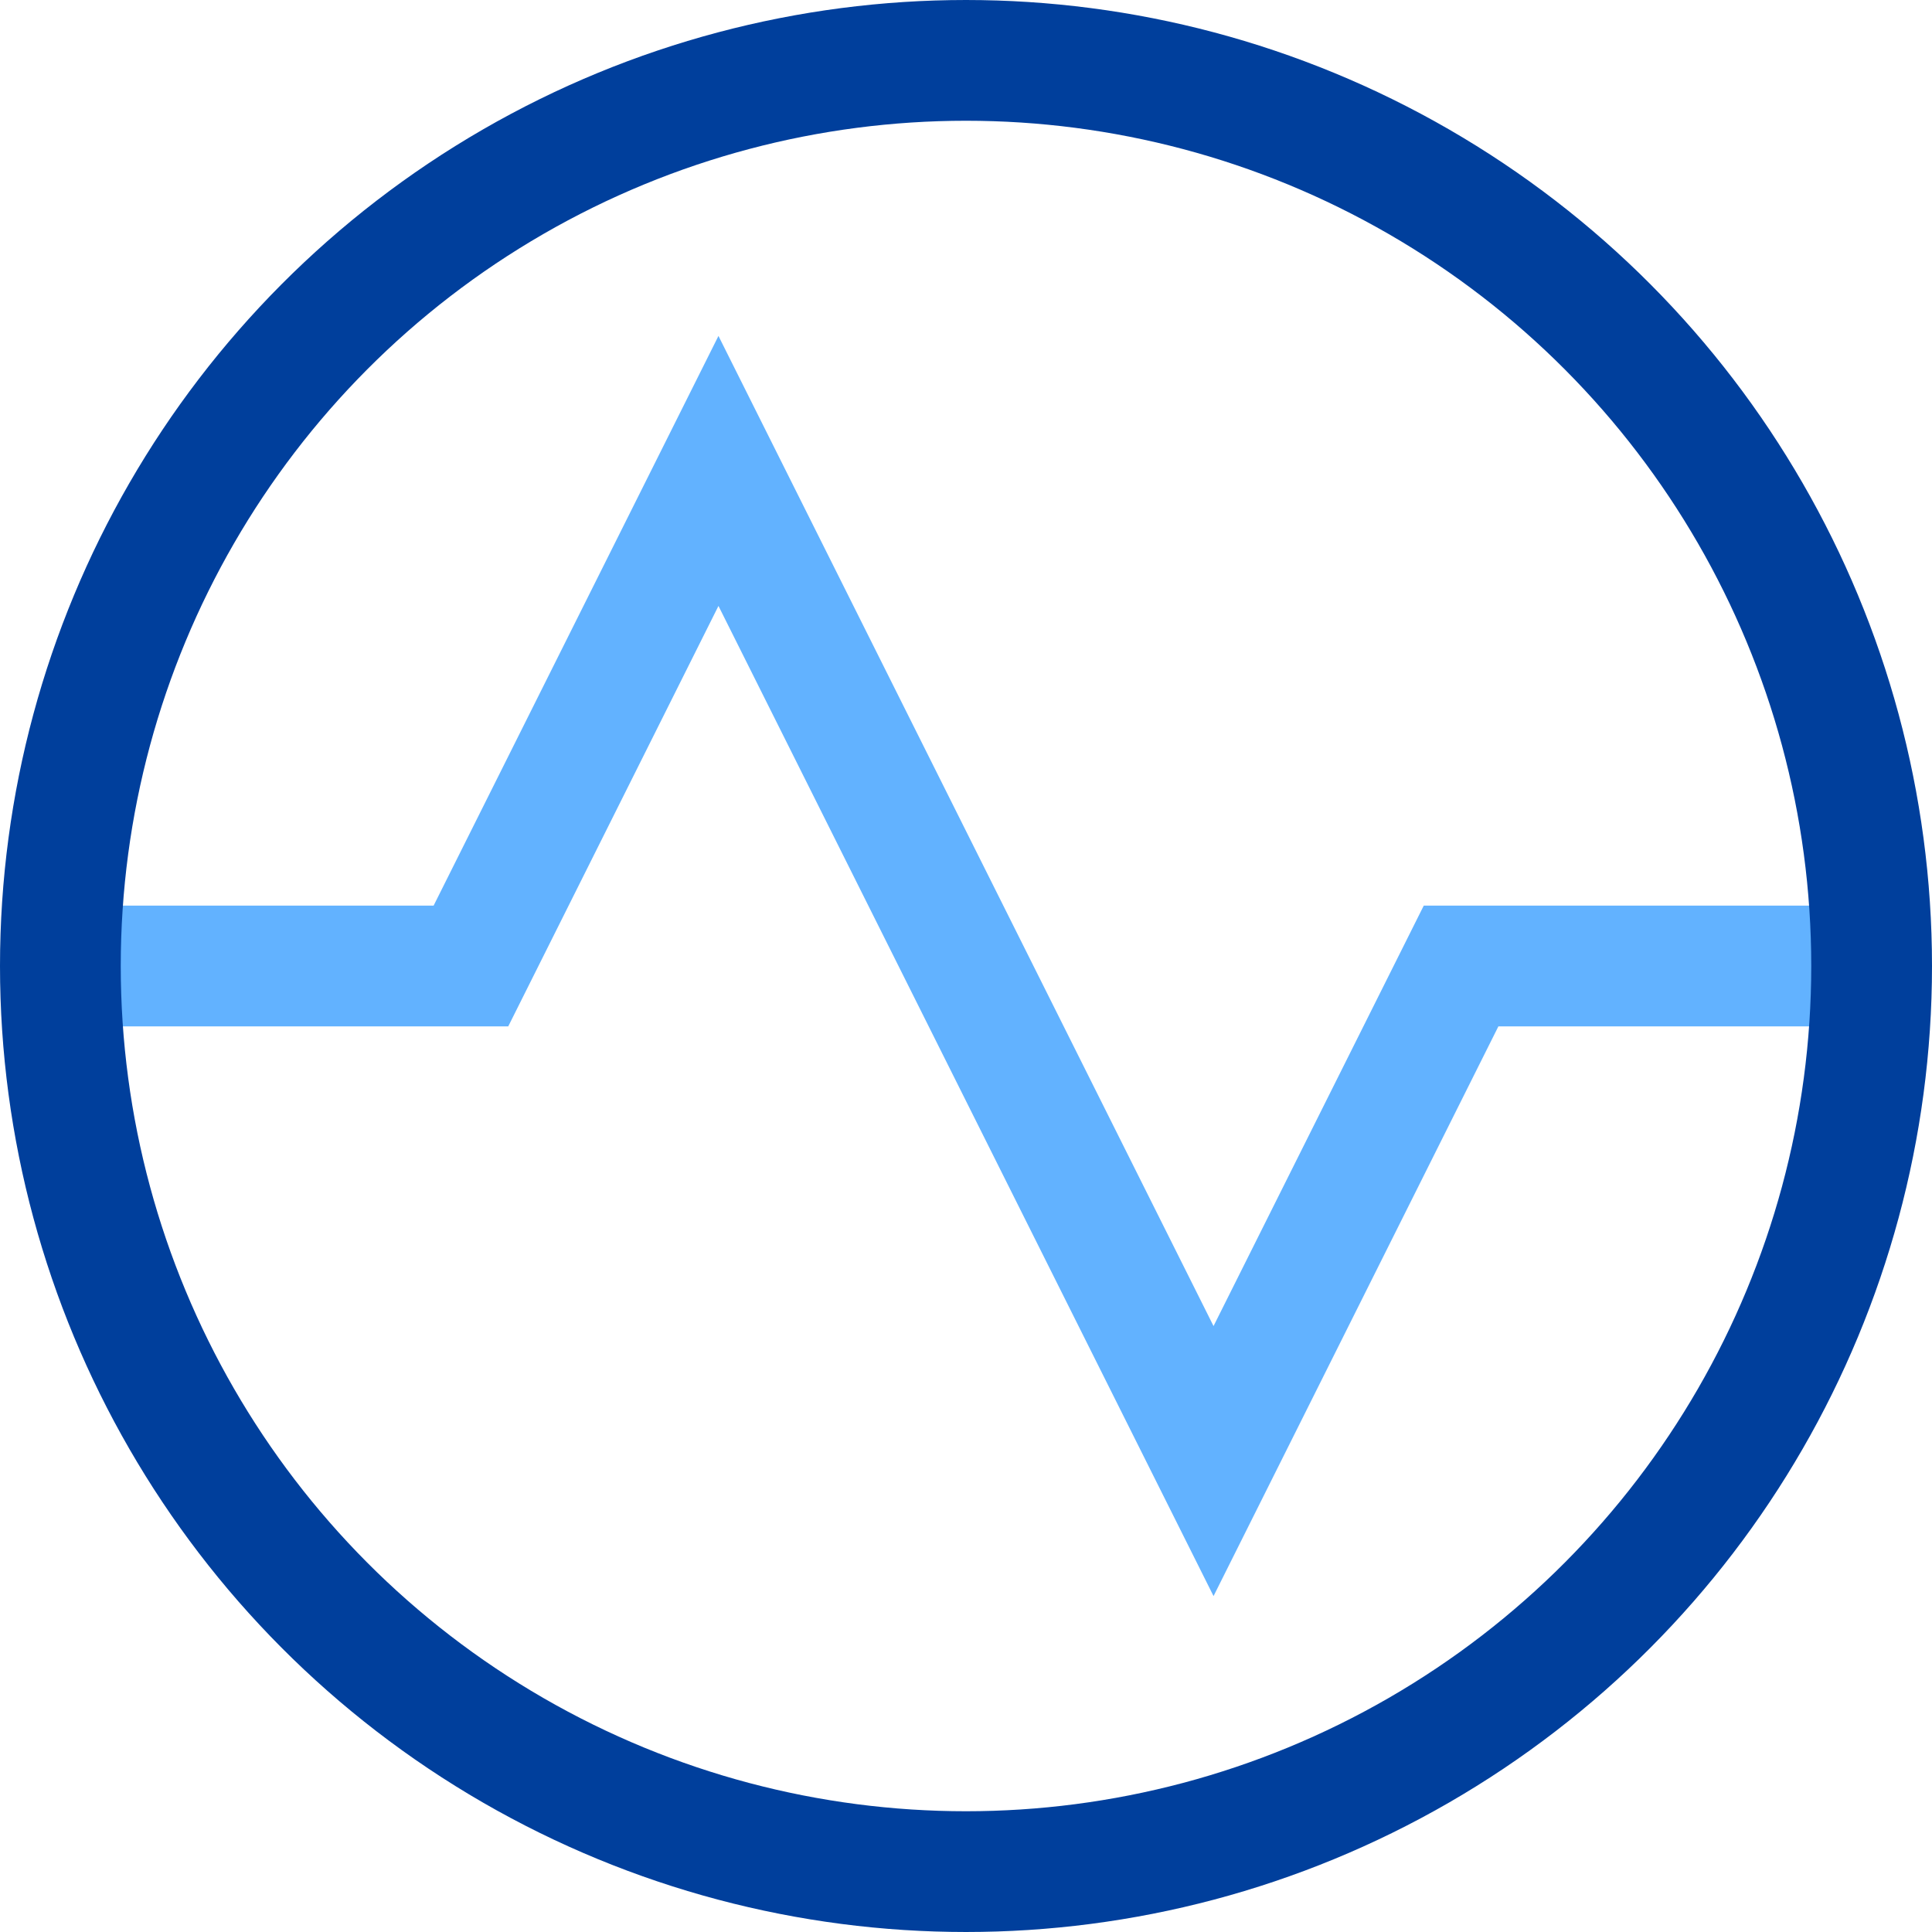
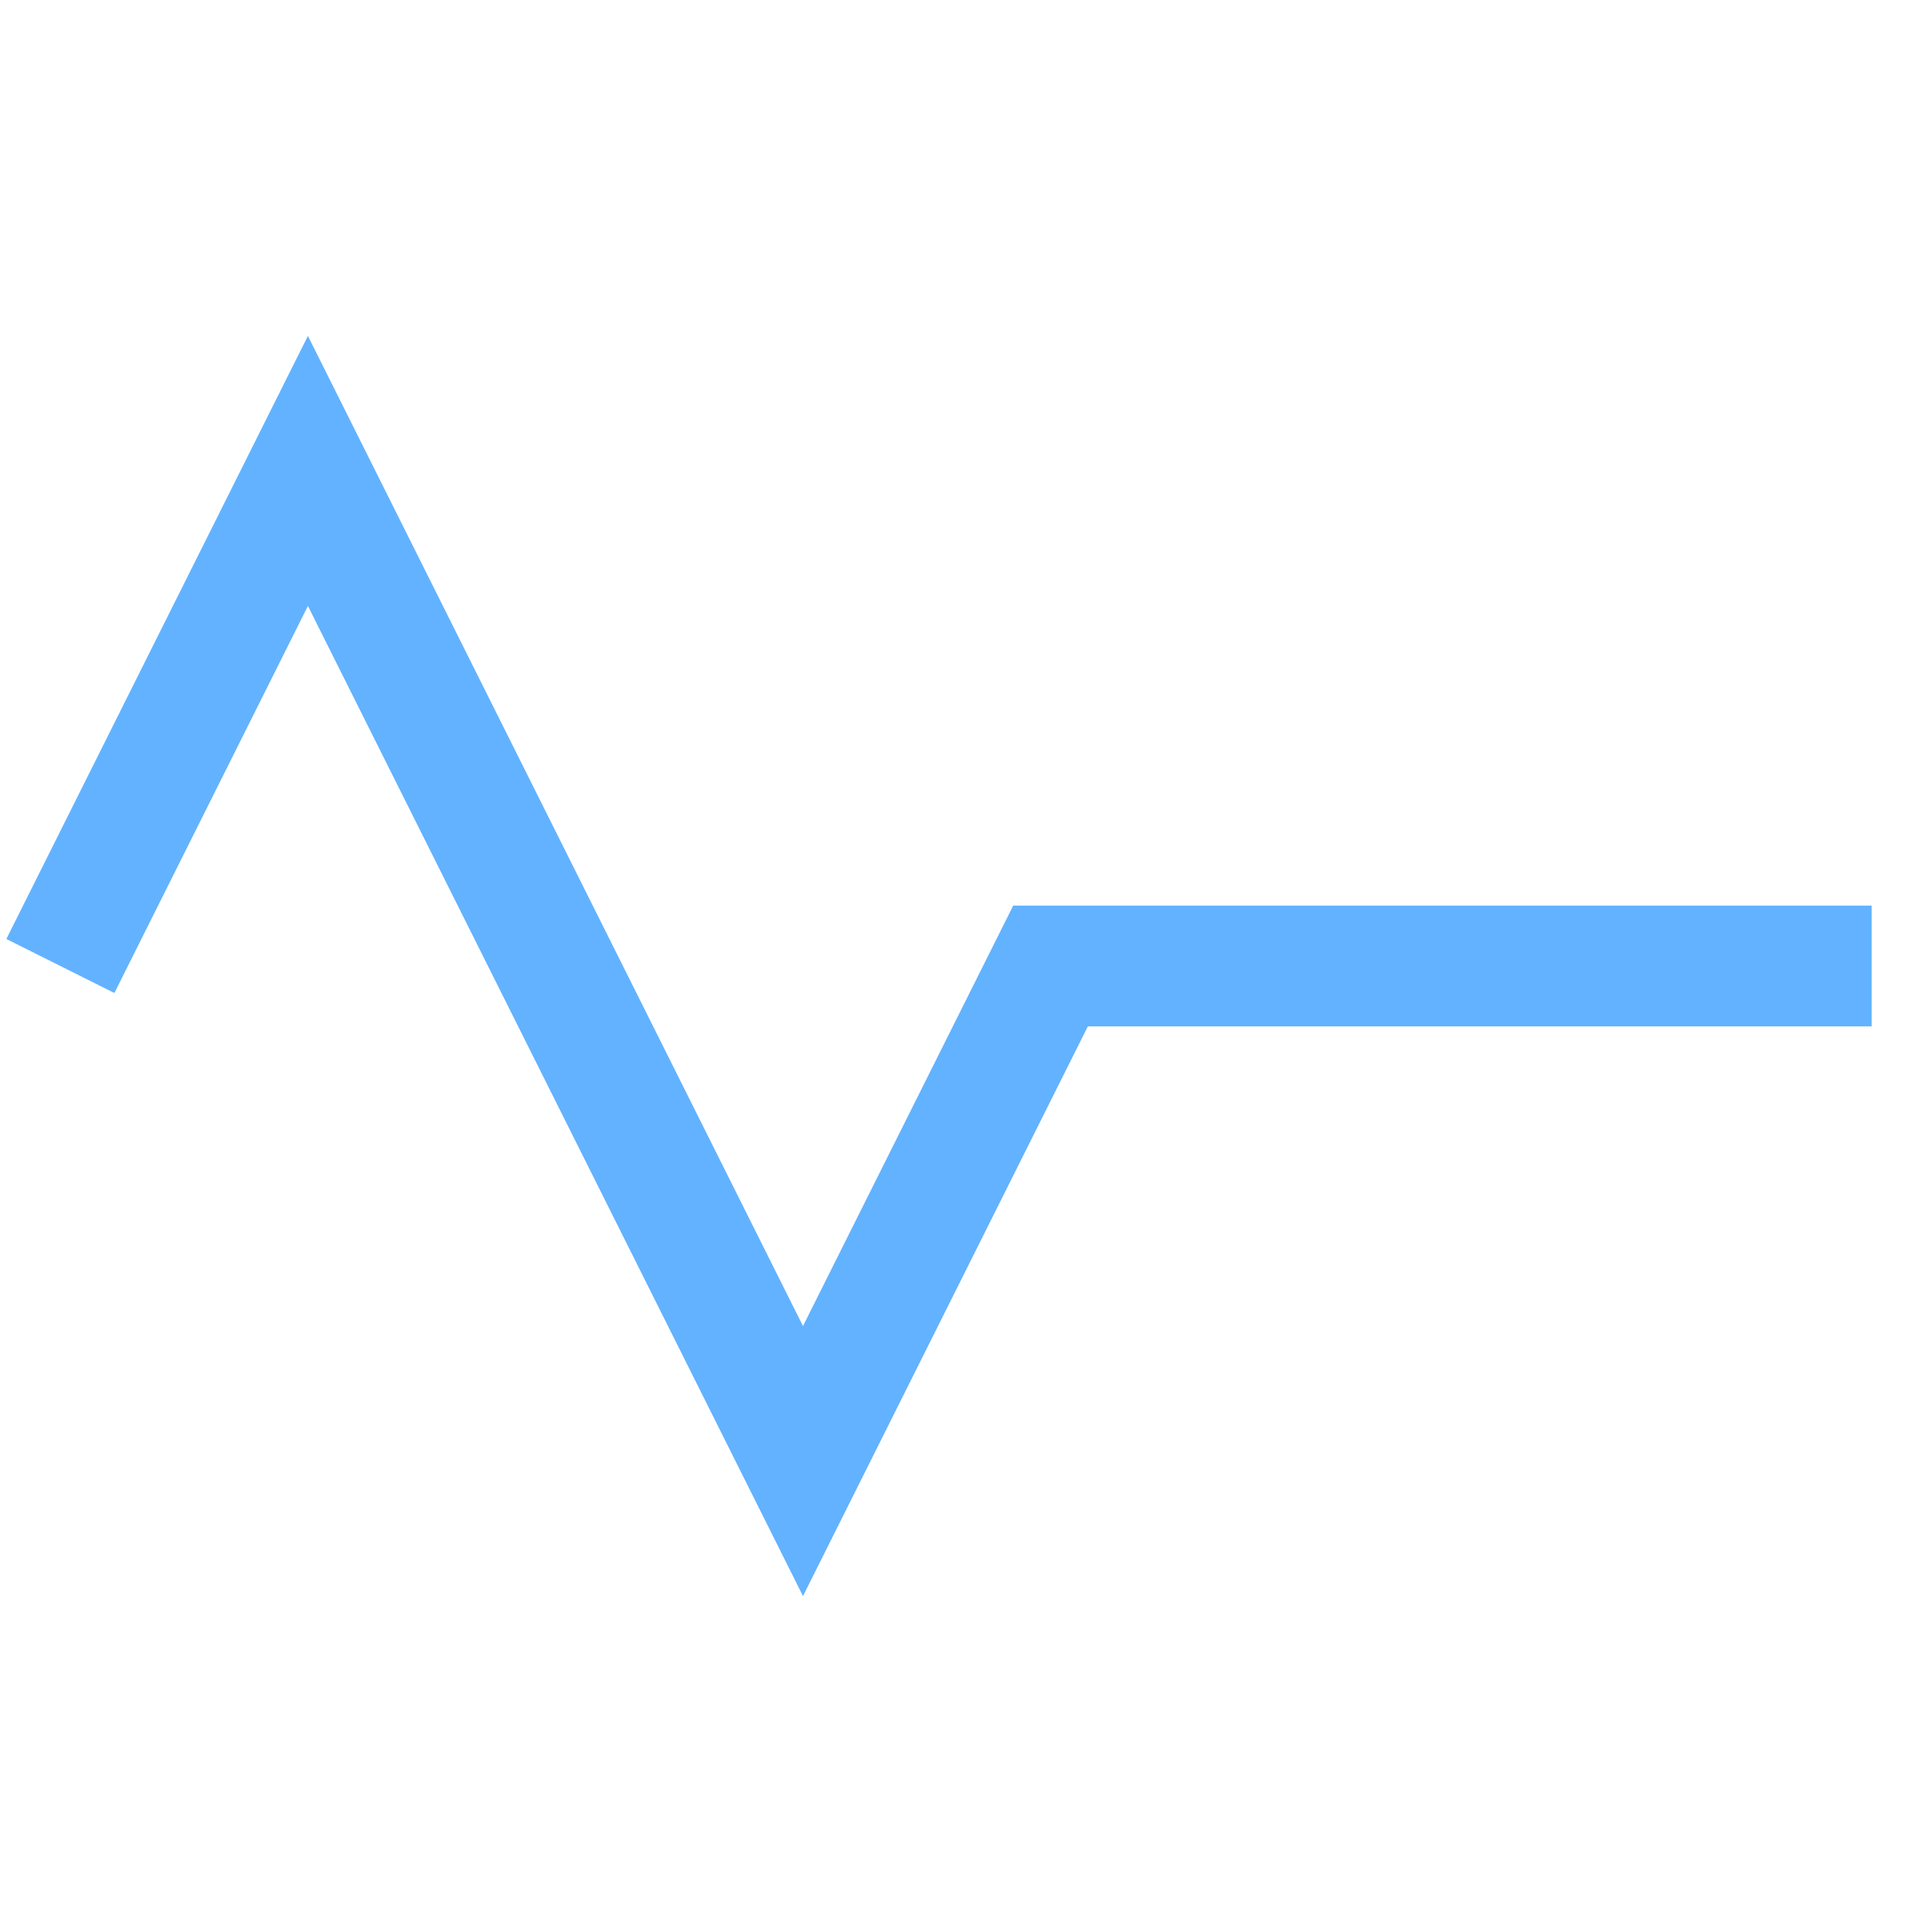
<svg xmlns="http://www.w3.org/2000/svg" x="0" y="0" width="32" height="32" viewBox="0 0 32 32">
  <title>32px_analytics 89</title>
  <g class="nc-icon-wrapper" fill="#003f9c">
-     <path data-cap="butt" data-color="color-2" fill="none" stroke="#62b2ff" stroke-width="2" stroke-miterlimit="10" stroke-linejoin="miter" stroke-linecap="butt" d="M1 16h6.8l4.1-8.2 8.2 16.4 4.1-8.2H31" />
-     <circle fill="none" stroke="#003f9c" stroke-width="2" stroke-linecap="square" stroke-miterlimit="10" cx="16" cy="16" r="15" stroke-linejoin="miter" />
+     <path data-cap="butt" data-color="color-2" fill="none" stroke="#62b2ff" stroke-width="2" stroke-miterlimit="10" stroke-linejoin="miter" stroke-linecap="butt" d="M1 16l4.1-8.2 8.2 16.4 4.1-8.2H31" />
  </g>
</svg>